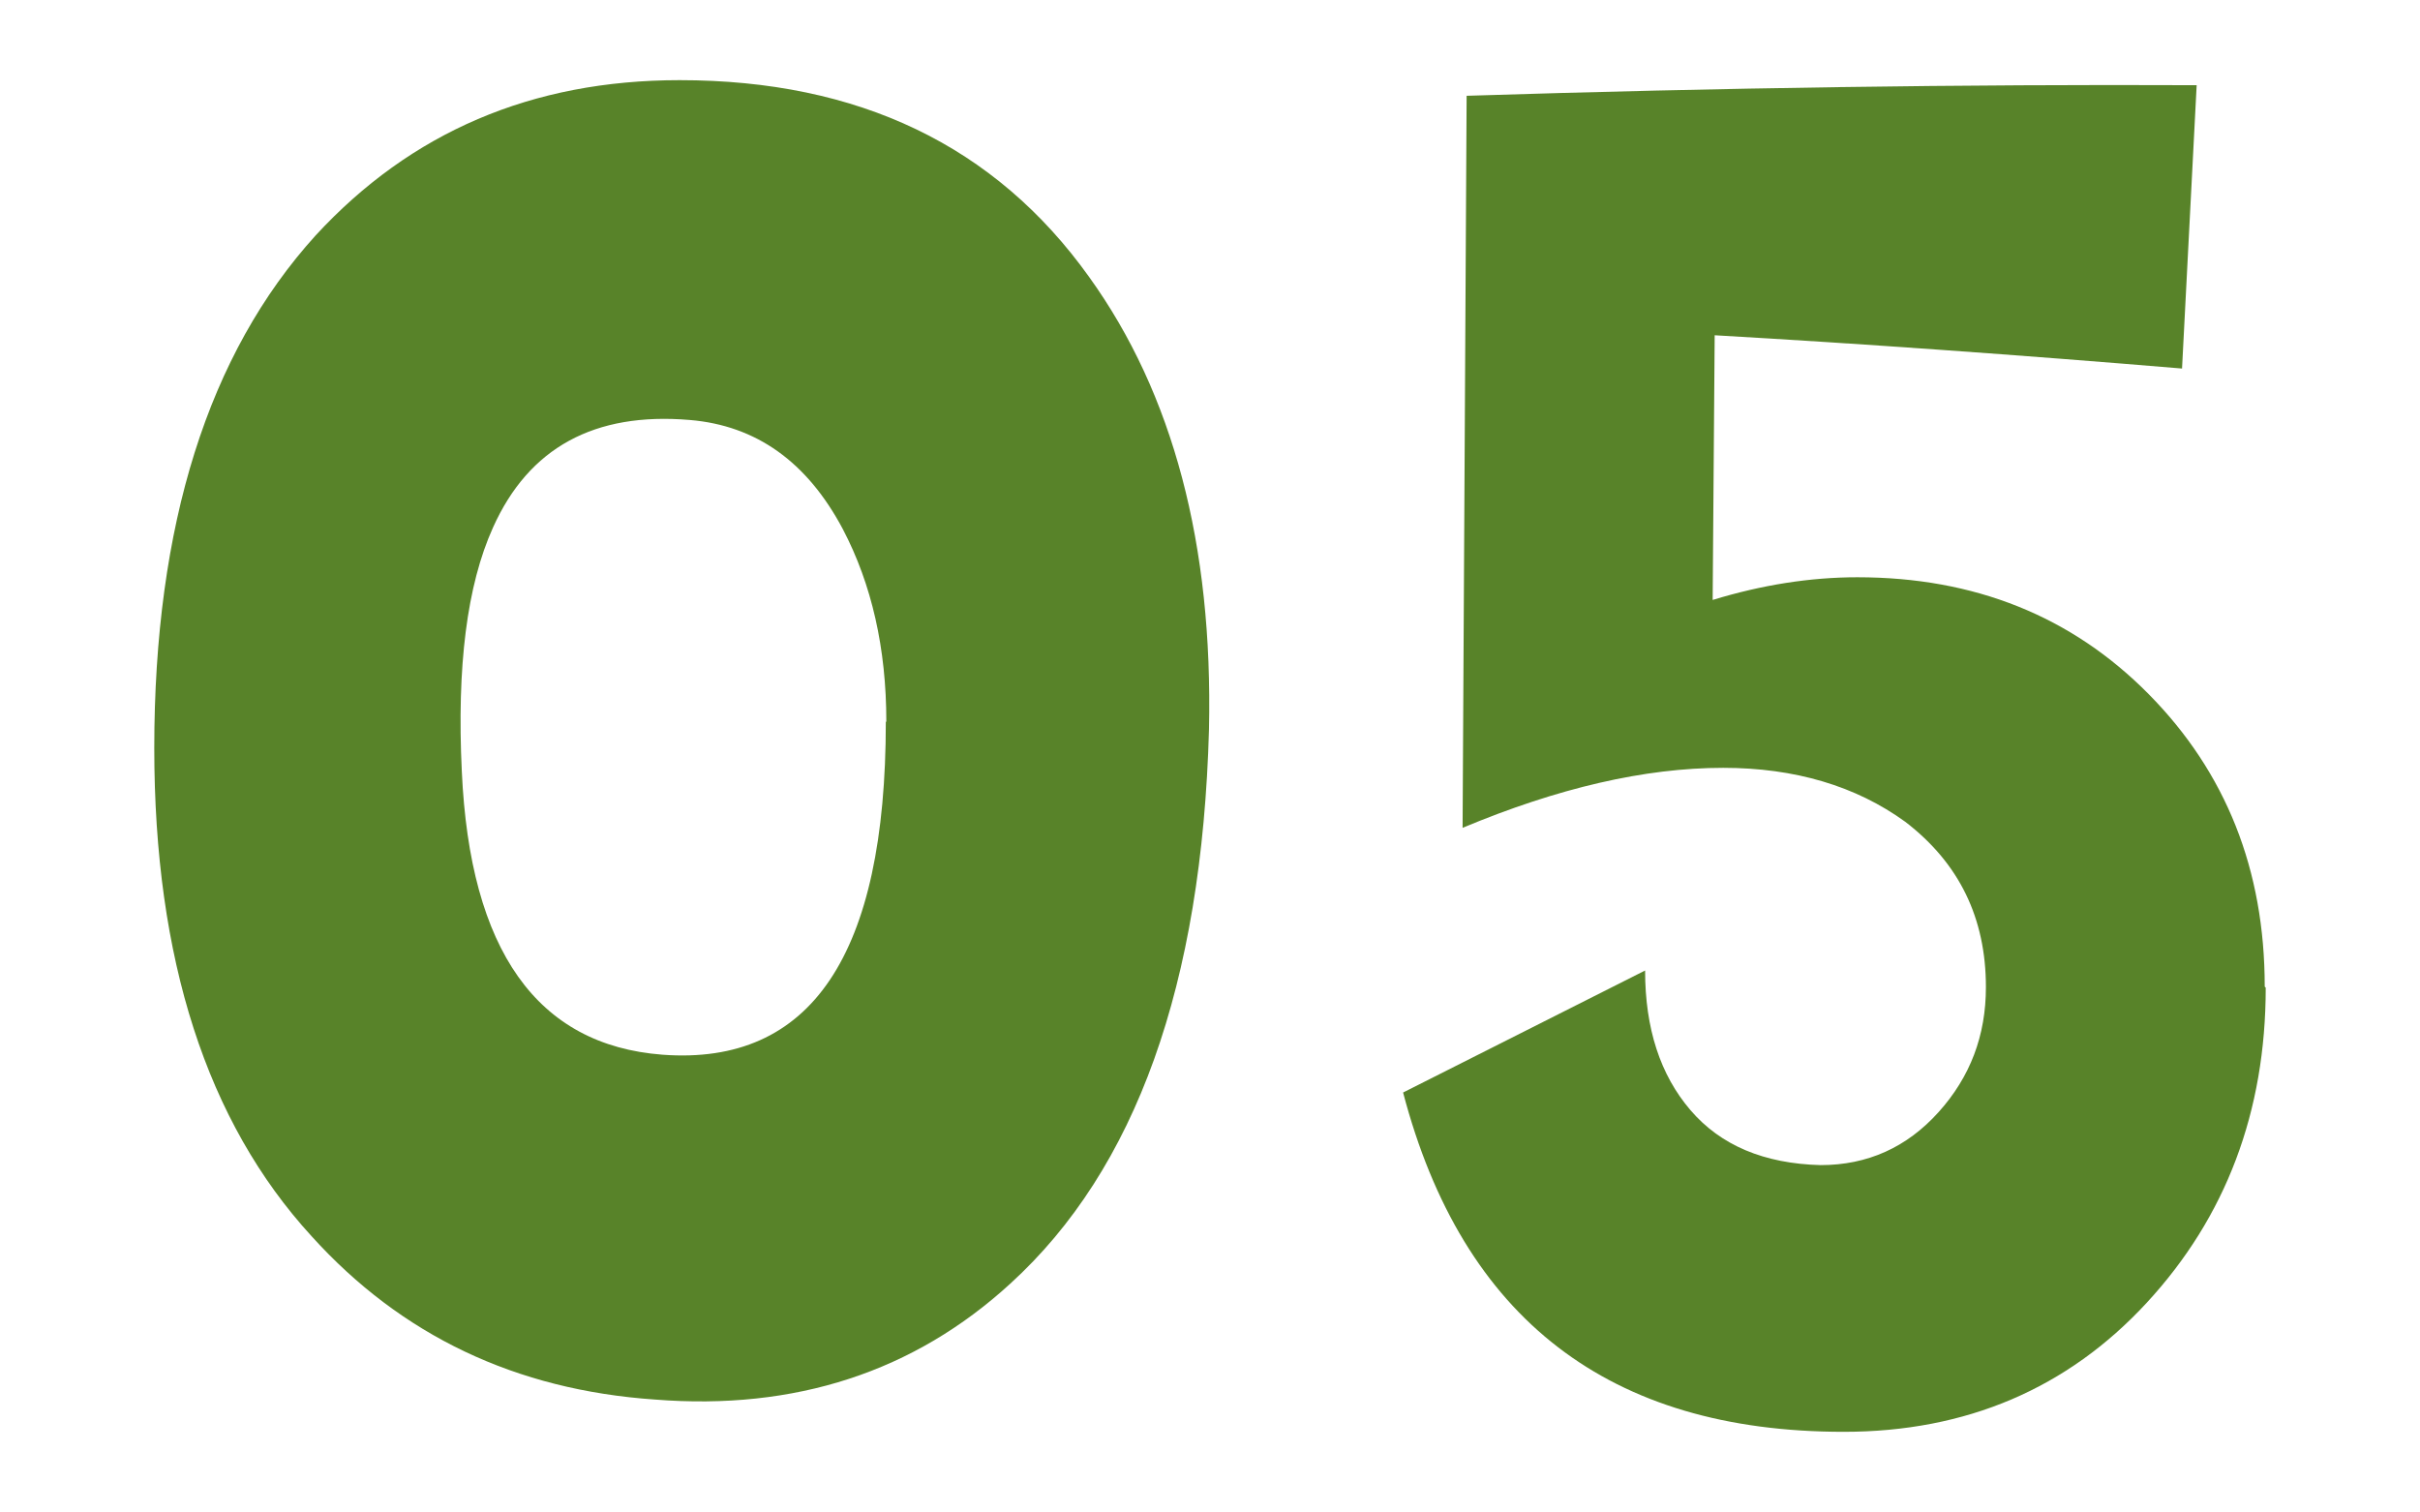
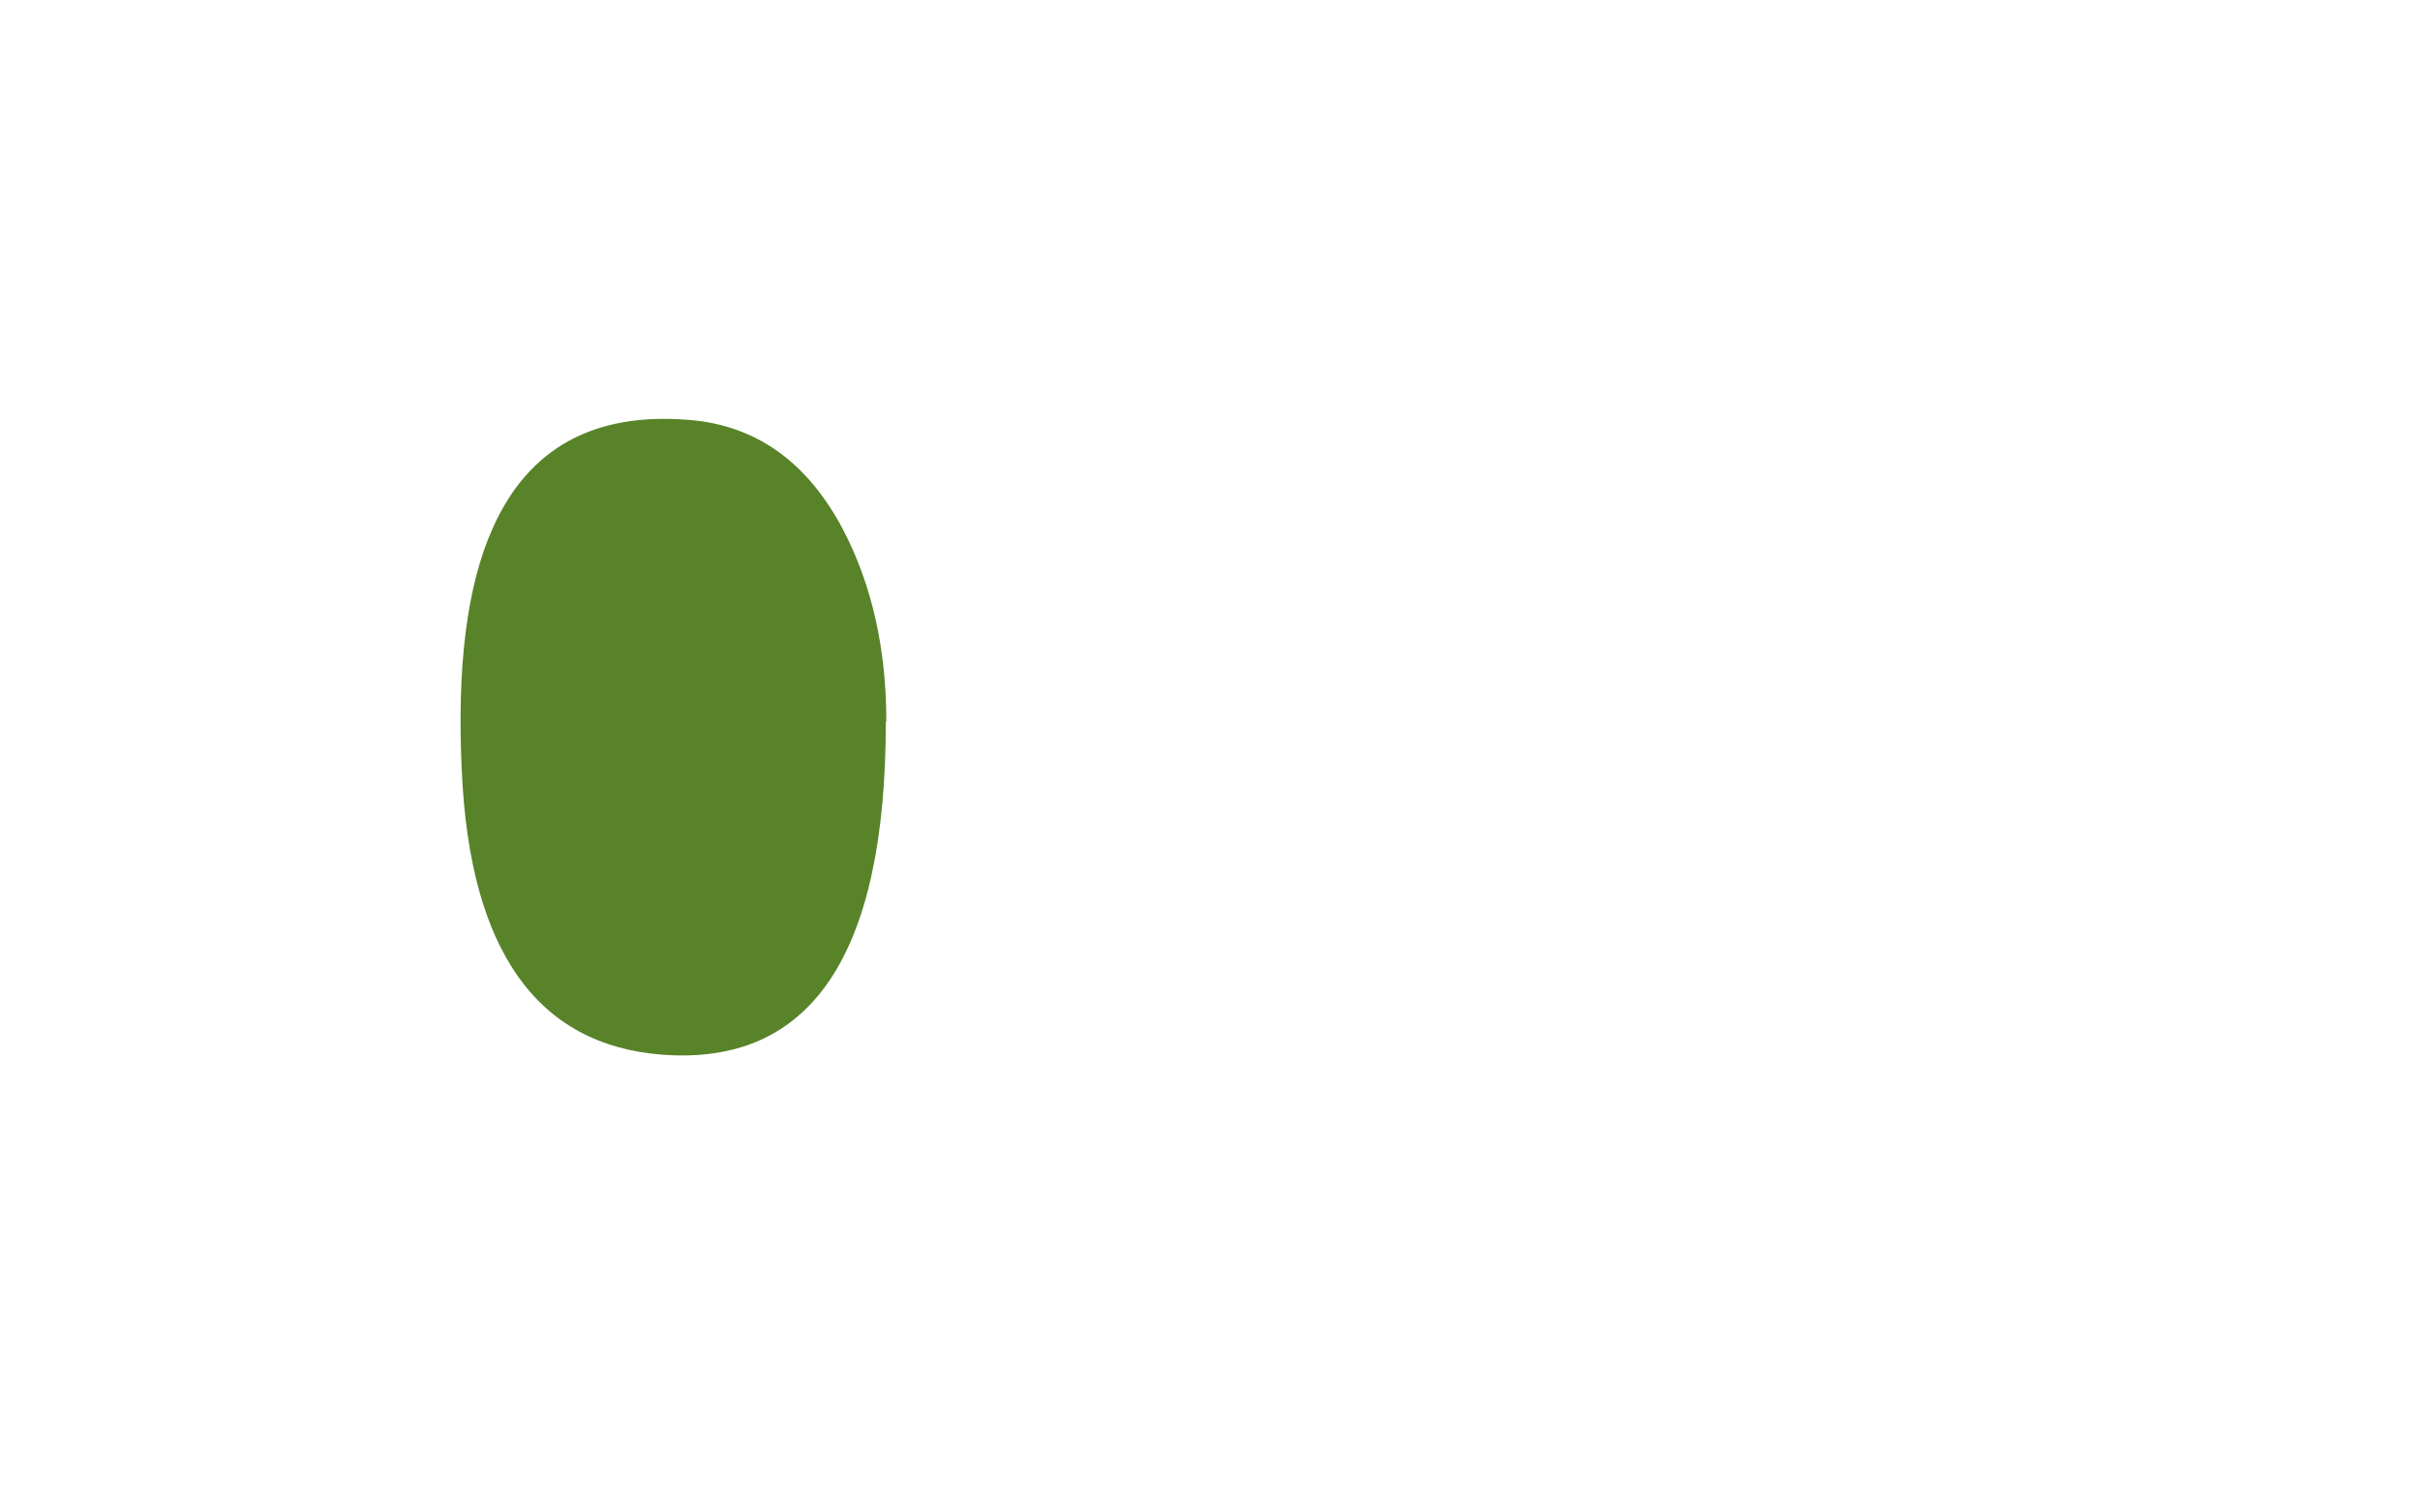
<svg xmlns="http://www.w3.org/2000/svg" id="_地図_重_" viewBox="0 0 48 30">
  <defs>
    <style>.cls-1{fill:#588329;stroke-width:0px;}</style>
  </defs>
-   <path class="cls-1" d="m23.98,14.47c-.14,5.06-1.45,8.72-3.94,10.99-1.91,1.75-4.27,2.52-7.05,2.3-2.76-.19-5.03-1.27-6.81-3.24-2.08-2.27-3.12-5.5-3.12-9.68,0-4.43,1.07-7.82,3.2-10.17,1.89-2.05,4.29-3.08,7.22-3.08,3.55,0,6.26,1.3,8.12,3.9,1.67,2.32,2.46,5.32,2.38,8.98Zm-6.4-.16c0-1.45-.29-2.72-.86-3.81-.71-1.34-1.72-2.06-3.04-2.17-1.89-.16-3.19.55-3.9,2.13-.52,1.15-.72,2.76-.62,4.84.16,3.55,1.49,5.43,3.98,5.62,2.95.22,4.43-1.98,4.43-6.6Z" />
-   <path class="cls-1" d="m44.94,19.59c0,2.46-.79,4.55-2.36,6.25s-3.58,2.56-6.01,2.56c-4.65,0-7.56-2.24-8.74-6.73l4.8-2.42c0,1.15.3,2.07.9,2.77.6.7,1.46,1.06,2.58,1.09.93,0,1.71-.35,2.34-1.05.63-.7.94-1.52.94-2.48,0-1.37-.53-2.46-1.6-3.28-.98-.71-2.19-1.07-3.61-1.07-1.56,0-3.28.4-5.17,1.19l.08-14.52c5.06-.16,9.88-.23,14.48-.21l-.29,5.62c-3.23-.27-6.32-.49-9.27-.66l-.04,5.25c.98-.3,1.94-.45,2.87-.45,2.32,0,4.25.77,5.78,2.32s2.3,3.48,2.3,5.8Z" />
+   <path class="cls-1" d="m23.98,14.47Zm-6.4-.16c0-1.45-.29-2.72-.86-3.81-.71-1.34-1.72-2.06-3.04-2.17-1.89-.16-3.19.55-3.9,2.13-.52,1.15-.72,2.76-.62,4.84.16,3.55,1.49,5.43,3.98,5.62,2.95.22,4.43-1.98,4.43-6.6Z" />
</svg>